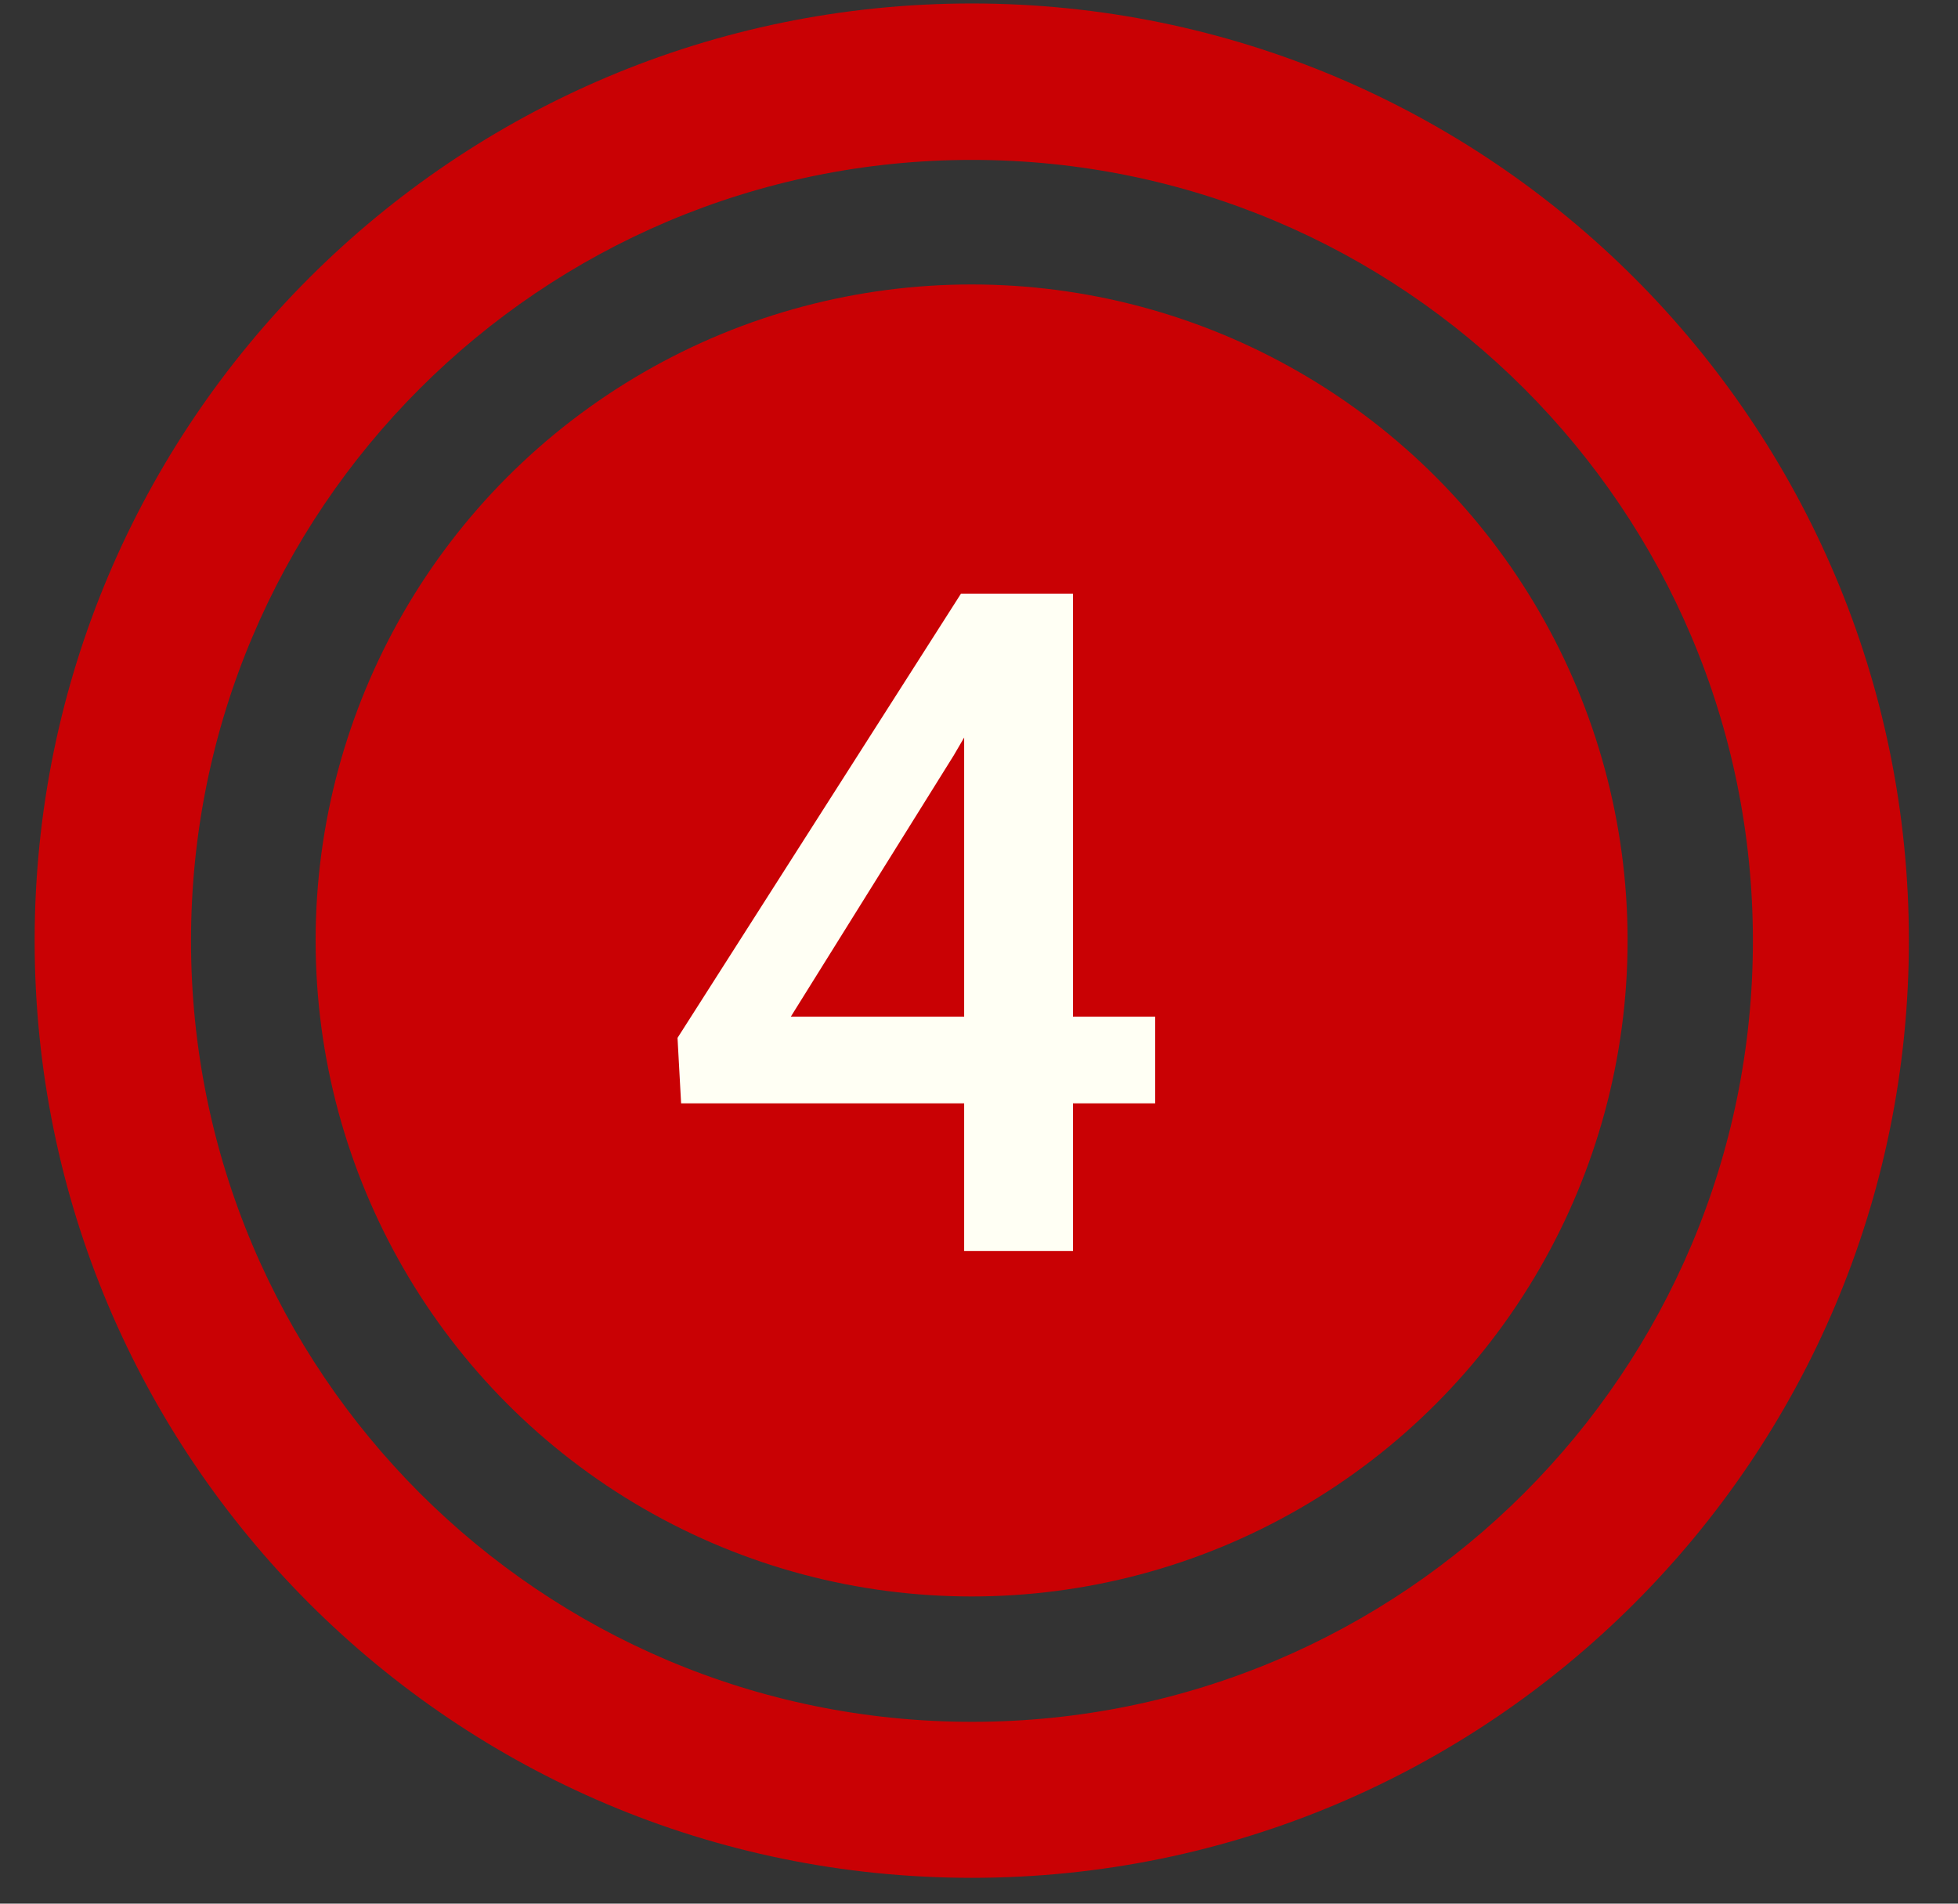
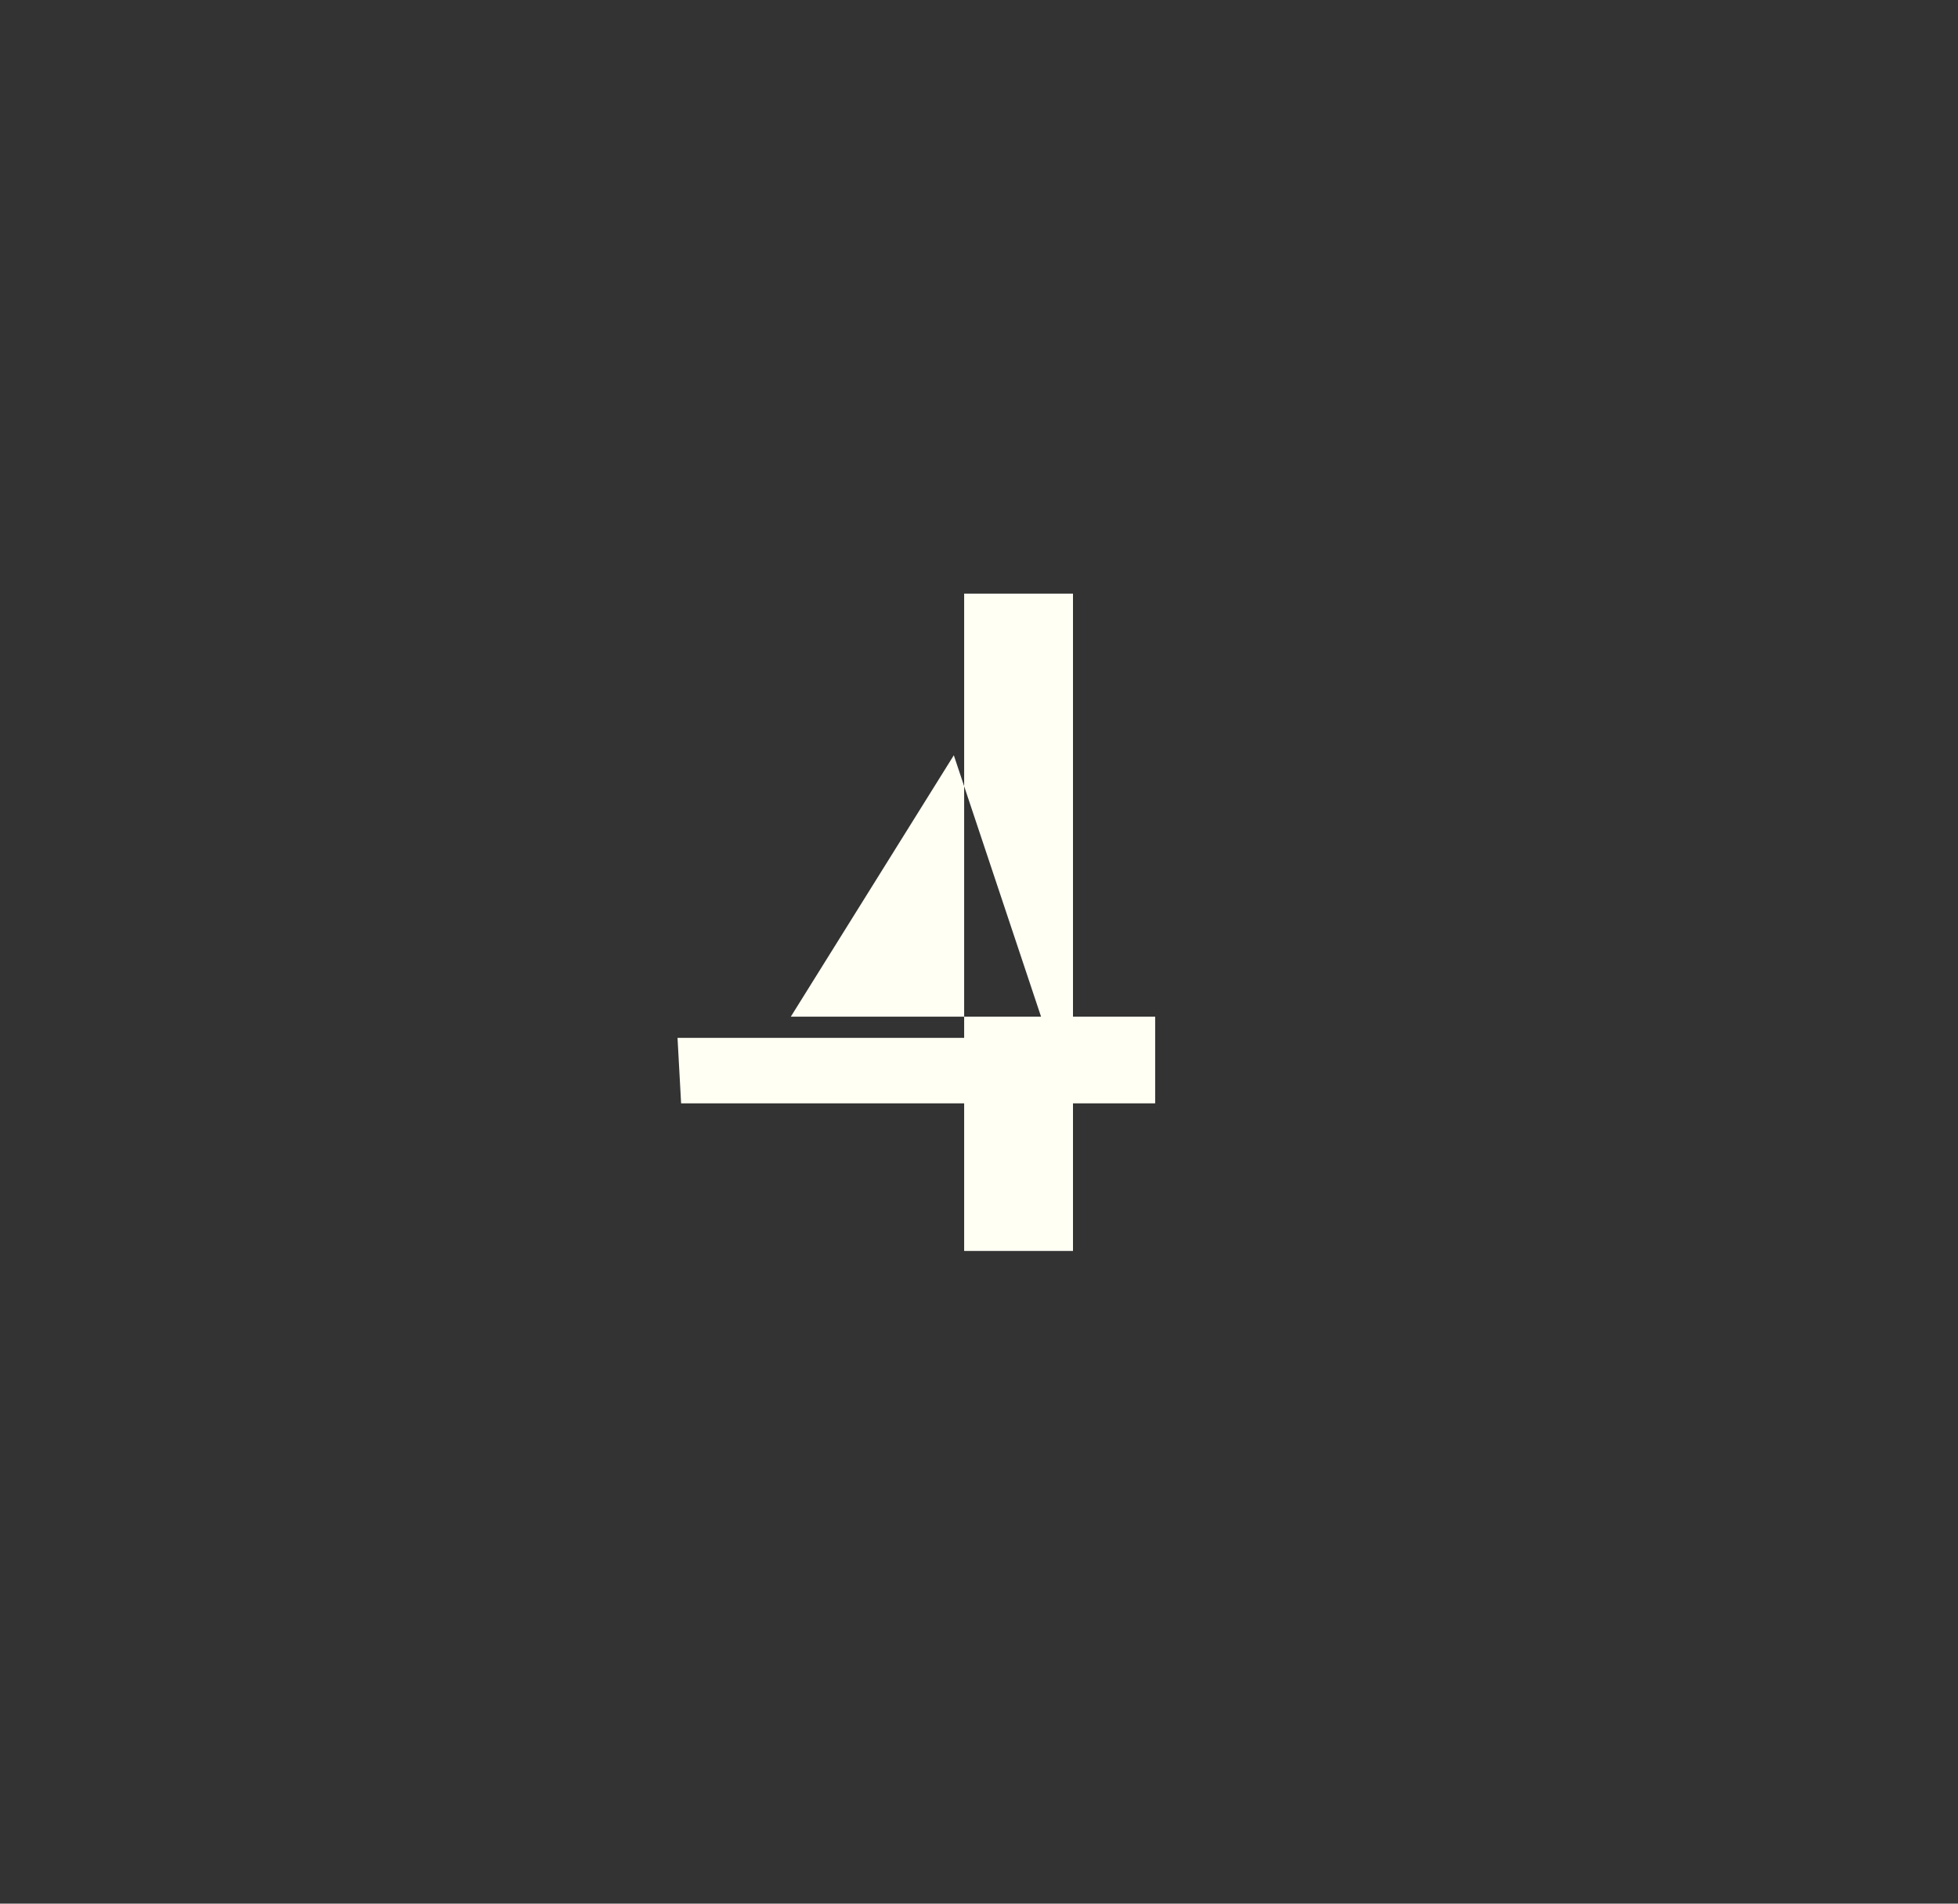
<svg xmlns="http://www.w3.org/2000/svg" width="36" height="35" viewBox="0 0 36 35" fill="none">
  <rect x="0" y="0" width="36" height="35" fill="#333333" stroke="none" />
-   <circle cx="17.864" cy="17.291" r="12.061" fill="#C90104" />
-   <path fill-rule="evenodd" clip-rule="evenodd" d="M17.867 34.525C27.383 34.525 35.097 26.811 35.097 17.295C35.097 7.779 27.383 0.064 17.867 0.064C8.351 0.064 0.637 7.779 0.637 17.295C0.637 26.811 8.351 34.525 17.867 34.525ZM17.871 31.657C25.801 31.657 32.229 25.228 32.229 17.298C32.229 9.368 25.801 2.94 17.871 2.94C9.941 2.94 3.512 9.368 3.512 17.298C3.512 25.228 9.941 31.657 17.871 31.657Z" fill="#C90104" />
-   <path d="M21.239 18.692V20.286H12.523L12.457 19.082L17.669 10.914H19.271L17.537 13.886L14.54 18.692H21.239ZM19.728 10.914V23H17.727V10.914H19.728Z" fill="#FFFFF4" />
+   <path d="M21.239 18.692V20.286H12.523L12.457 19.082H19.271L17.537 13.886L14.54 18.692H21.239ZM19.728 10.914V23H17.727V10.914H19.728Z" fill="#FFFFF4" />
</svg>